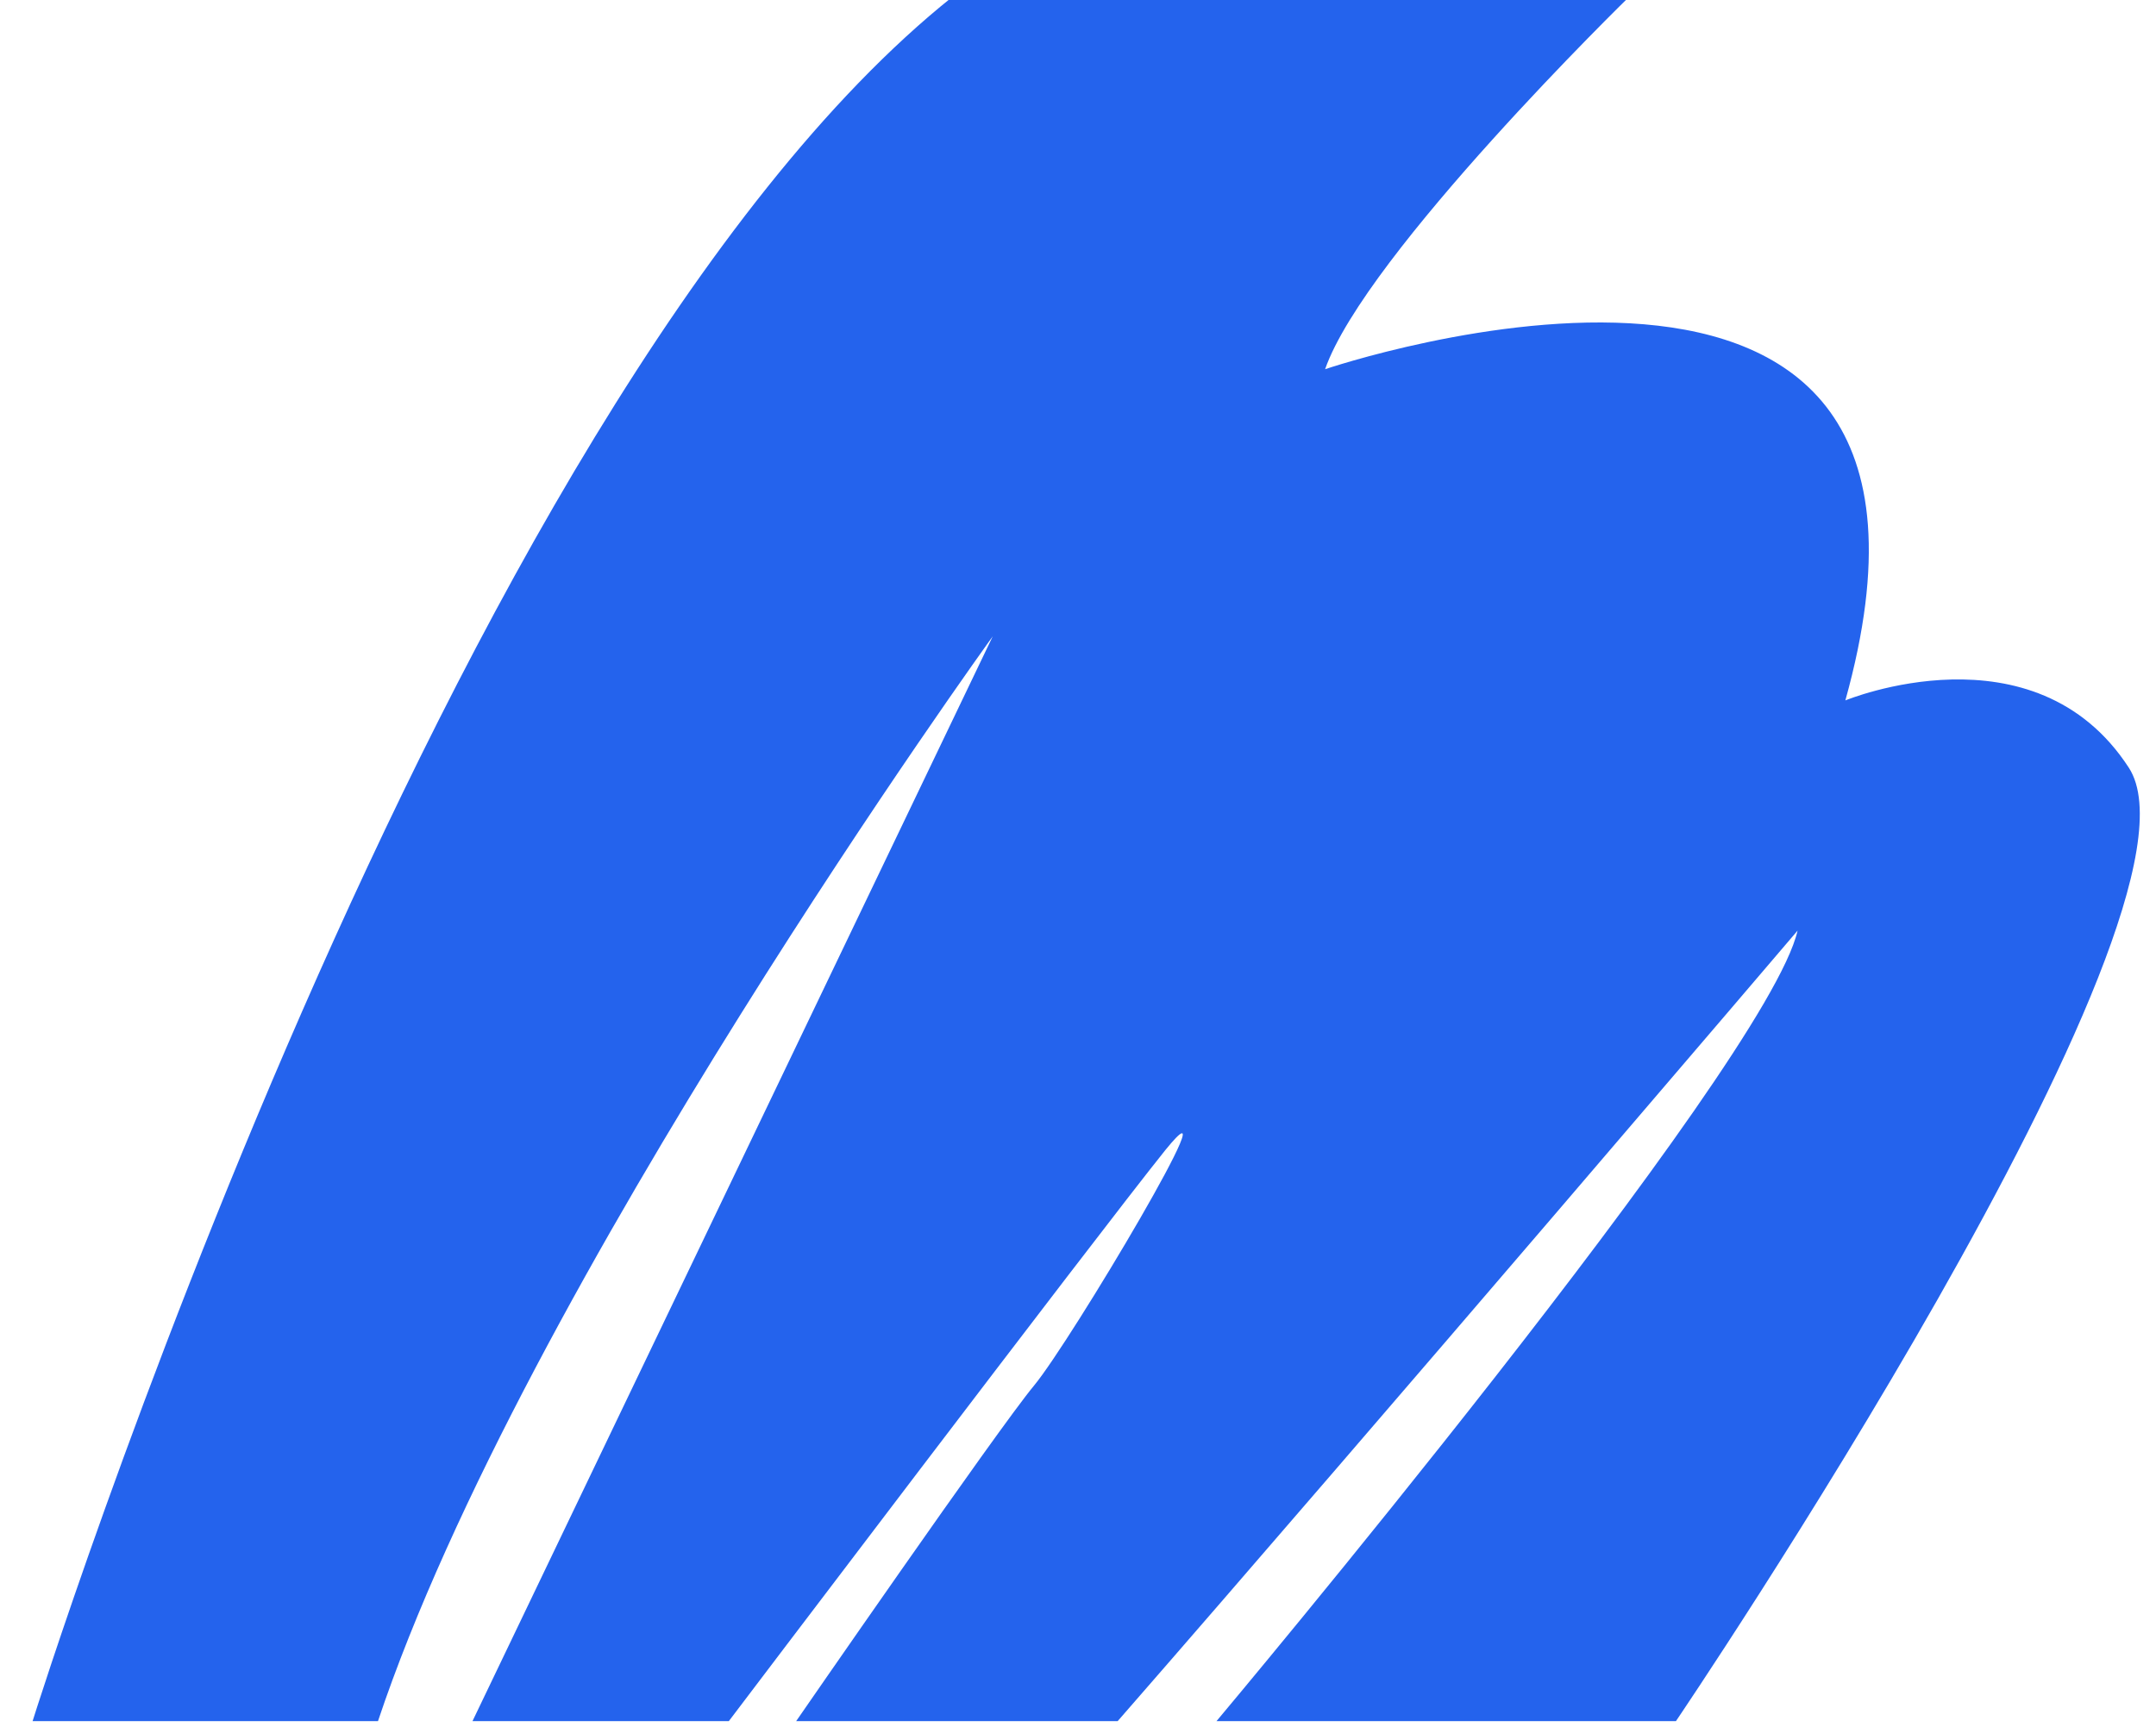
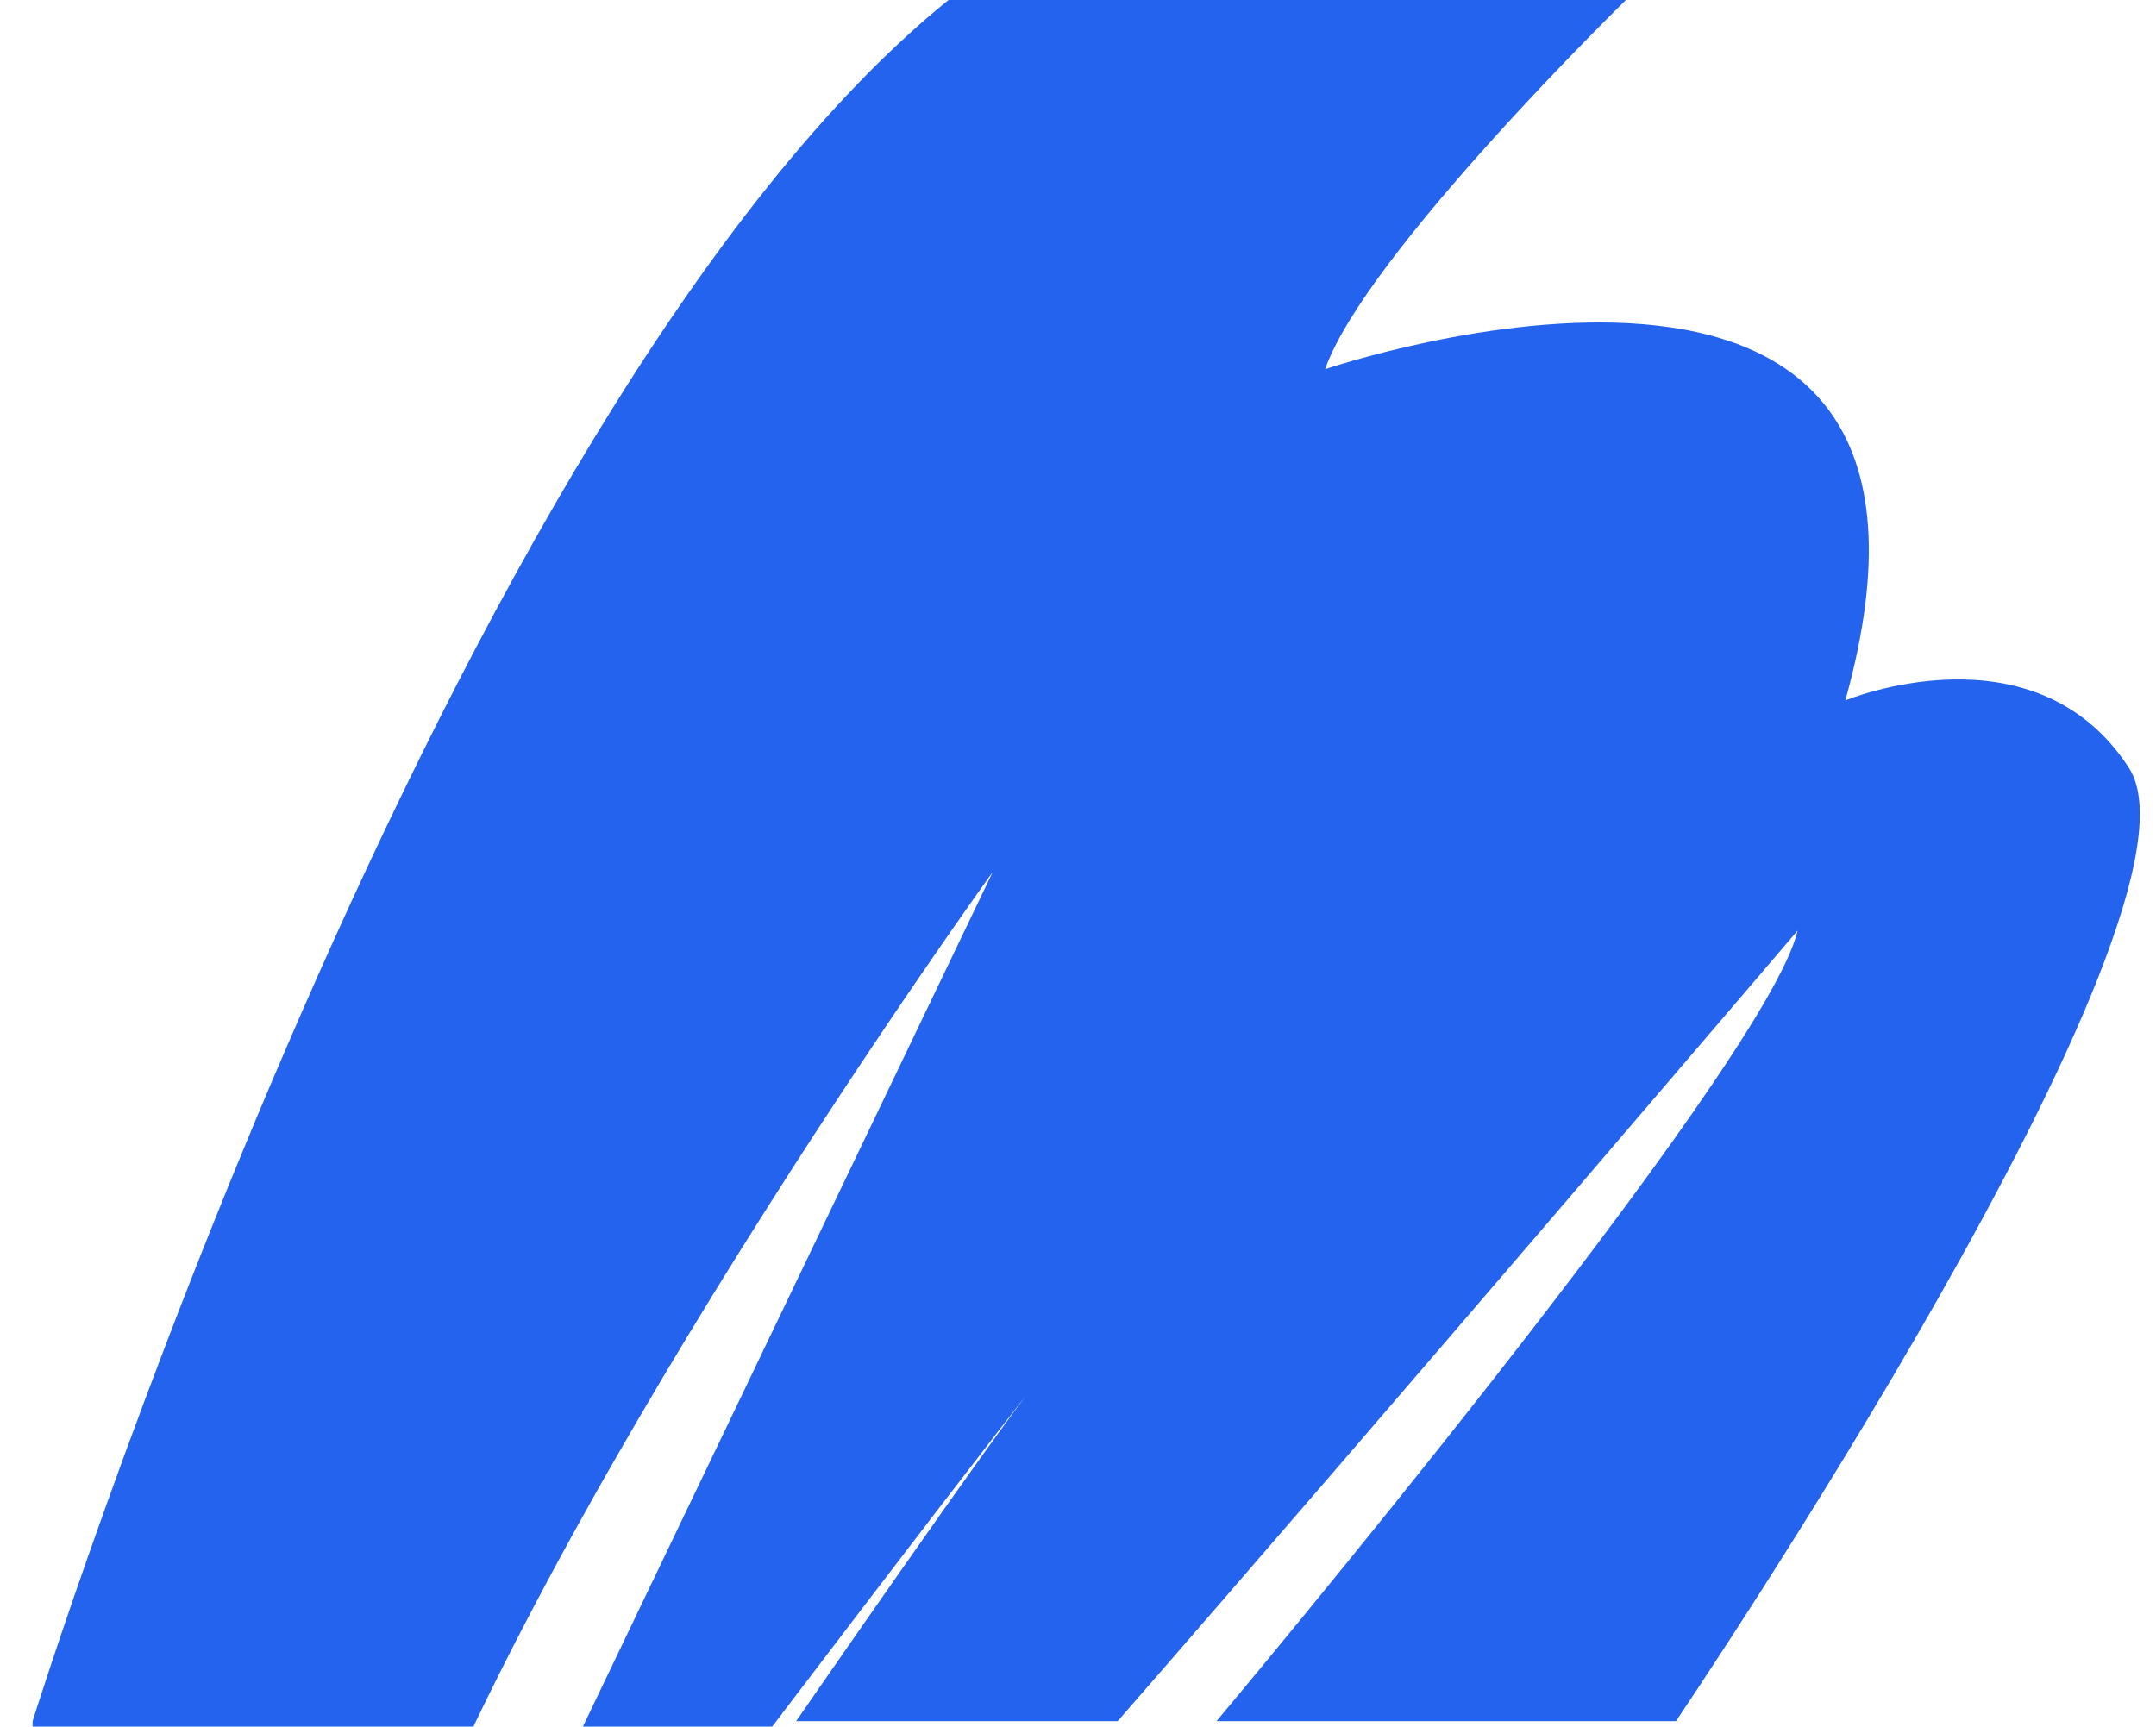
<svg xmlns="http://www.w3.org/2000/svg" id="Слой_1" x="0px" y="0px" viewBox="0 0 198.5 159" style="enable-background:new 0 0 198.5 159;" xml:space="preserve">
  <style type="text/css"> .st0{fill:#2463ED;} </style>
-   <path class="st0" d="M3,158.5C3,158.5,41,37,87.7-0.3h62.3c0,0-24.3,23.7-28,34.3c0,0,62.3-21.2,47.9,30.5c0,0,17.4-7.2,26.1,6.2 s-41.7,87.8-41.7,87.8h-42.3c0,0,50.7-60.4,53.5-72.8c0,0-38.7,45.4-62.6,72.8H73.3c0,0,18.5-26.8,21.9-30.9s18.6-29.7,12.1-21.7 c-6.5,8.1-40.2,52.6-40.2,52.6H43.5l47.9-99.9c0,0-43.2,59.8-56.6,99.9H3z" />
+   <path class="st0" d="M3,158.5C3,158.5,41,37,87.7-0.3h62.3c0,0-24.3,23.7-28,34.3c0,0,62.3-21.2,47.9,30.5c0,0,17.4-7.2,26.1,6.2 s-41.7,87.8-41.7,87.8h-42.3c0,0,50.7-60.4,53.5-72.8c0,0-38.7,45.4-62.6,72.8H73.3c0,0,18.5-26.8,21.9-30.9c-6.5,8.1-40.2,52.6-40.2,52.6H43.5l47.9-99.9c0,0-43.2,59.8-56.6,99.9H3z" />
</svg>